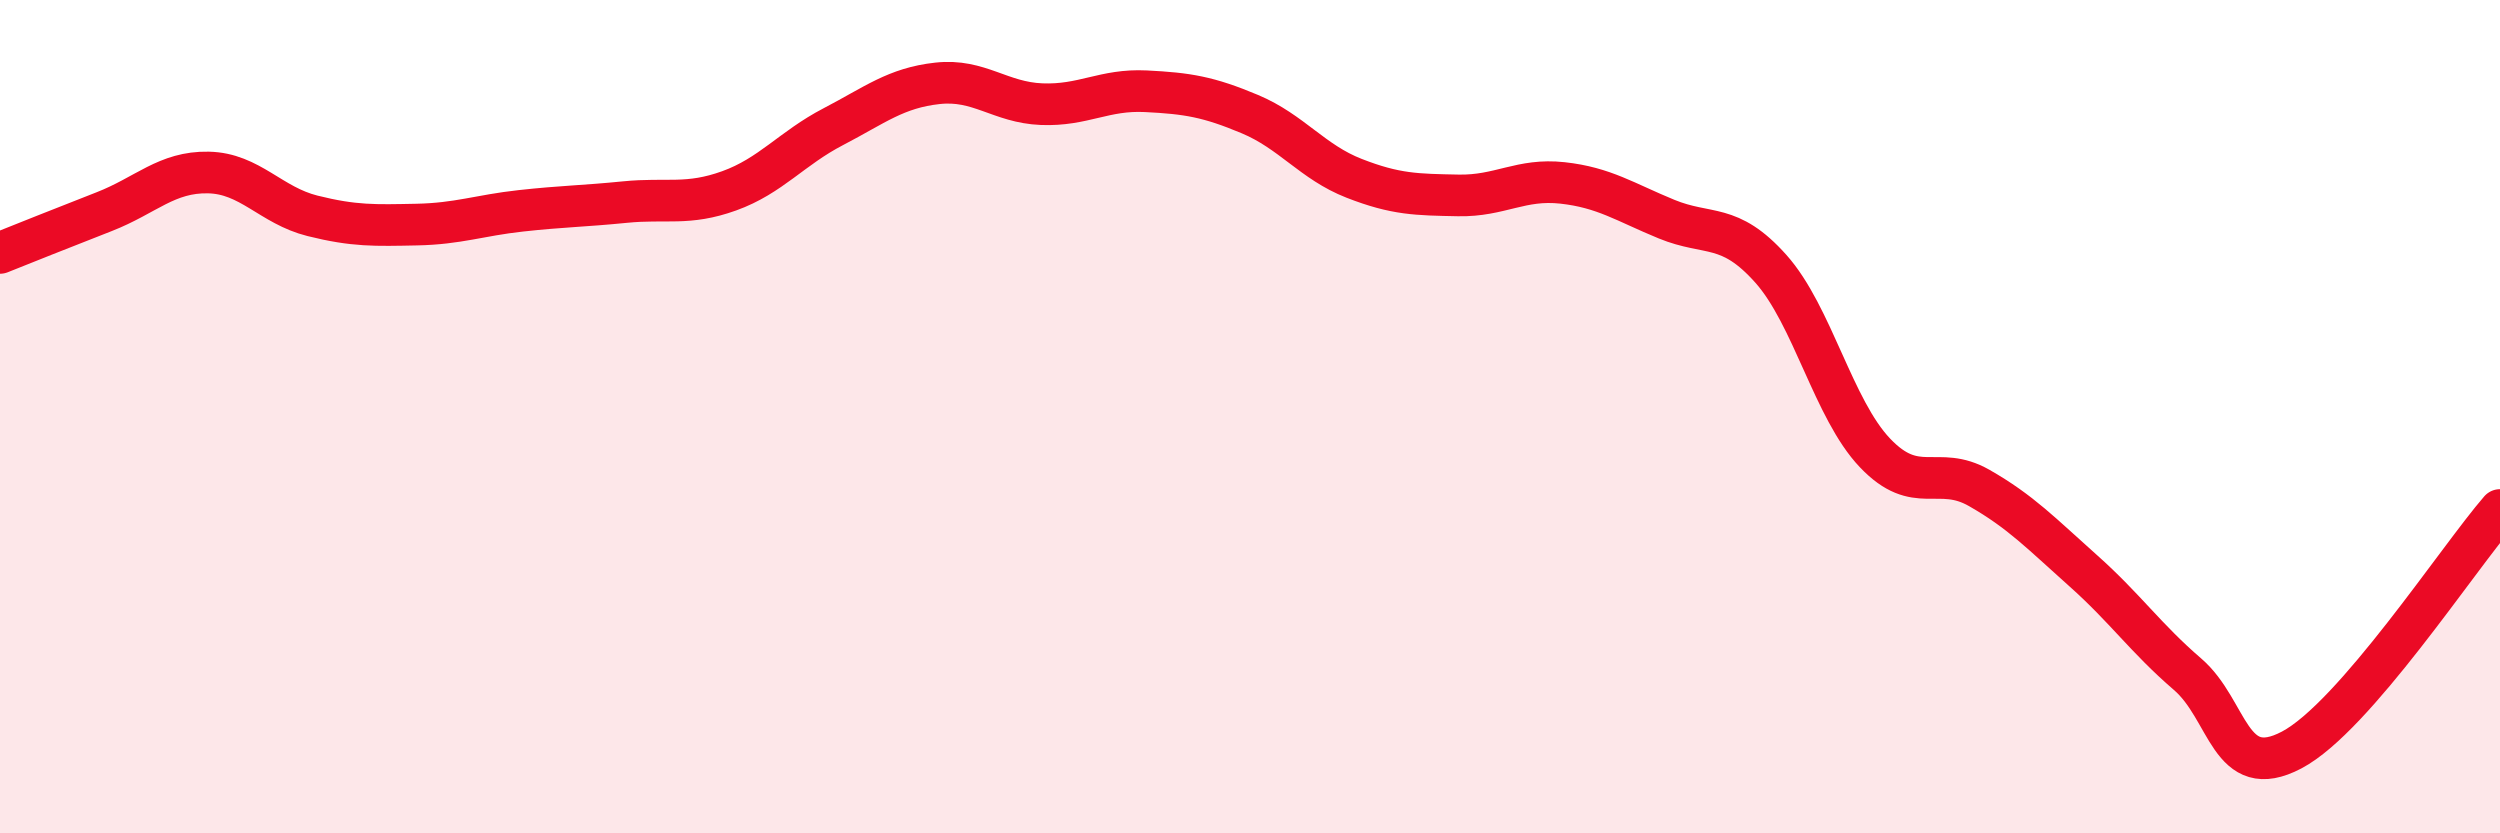
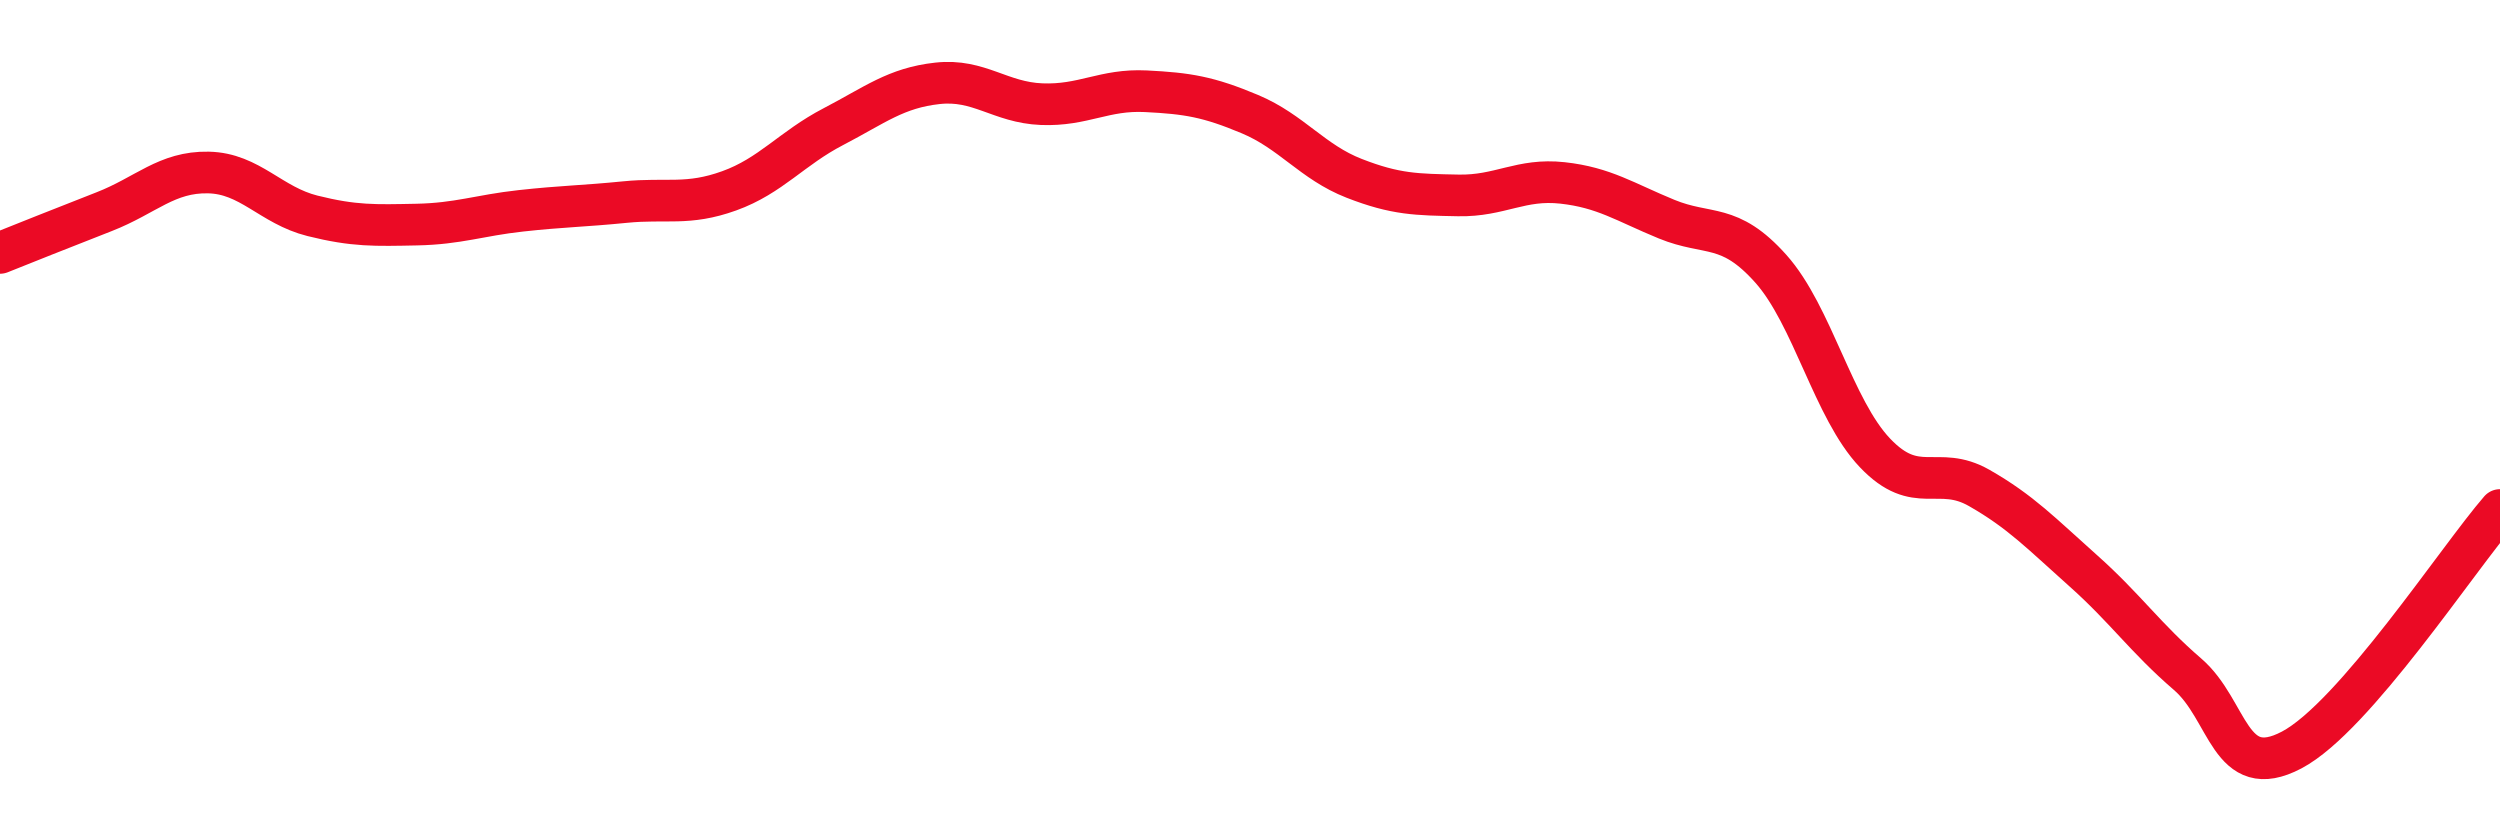
<svg xmlns="http://www.w3.org/2000/svg" width="60" height="20" viewBox="0 0 60 20">
-   <path d="M 0,6.07 C 0.5,5.87 1.5,5.47 2.5,5.08 C 3.5,4.69 4,4.12 5,4.14 C 6,4.16 6.5,4.93 7.5,5.18 C 8.5,5.43 9,5.41 10,5.39 C 11,5.37 11.5,5.17 12.5,5.06 C 13.5,4.95 14,4.95 15,4.85 C 16,4.75 16.5,4.94 17.5,4.58 C 18.5,4.22 19,3.56 20,3.04 C 21,2.52 21.5,2.11 22.5,2 C 23.5,1.89 24,2.46 25,2.5 C 26,2.54 26.5,2.14 27.5,2.19 C 28.5,2.24 29,2.32 30,2.74 C 31,3.16 31.5,3.89 32.5,4.28 C 33.5,4.67 34,4.67 35,4.69 C 36,4.71 36.5,4.28 37.5,4.39 C 38.5,4.5 39,4.85 40,5.26 C 41,5.67 41.5,5.33 42.5,6.45 C 43.5,7.57 44,9.82 45,10.87 C 46,11.92 46.5,11.14 47.5,11.71 C 48.5,12.28 49,12.81 50,13.7 C 51,14.59 51.5,15.32 52.5,16.18 C 53.5,17.04 53.5,18.79 55,18 C 56.5,17.21 59,13.39 60,12.24L60 20L0 20Z" fill="#EB0A25" opacity="0.1" stroke-linecap="round" stroke-linejoin="round" />
  <path d="M 0,6.07 C 0.5,5.87 1.5,5.47 2.5,5.08 C 3.5,4.69 4,4.12 5,4.14 C 6,4.16 6.5,4.93 7.5,5.18 C 8.5,5.43 9,5.41 10,5.39 C 11,5.37 11.5,5.17 12.5,5.06 C 13.5,4.95 14,4.95 15,4.85 C 16,4.75 16.5,4.94 17.5,4.58 C 18.5,4.22 19,3.56 20,3.04 C 21,2.52 21.5,2.11 22.5,2 C 23.5,1.89 24,2.46 25,2.5 C 26,2.54 26.5,2.14 27.5,2.19 C 28.5,2.24 29,2.32 30,2.74 C 31,3.16 31.5,3.89 32.5,4.28 C 33.5,4.67 34,4.67 35,4.69 C 36,4.71 36.5,4.28 37.5,4.39 C 38.5,4.5 39,4.85 40,5.26 C 41,5.67 41.5,5.33 42.5,6.45 C 43.5,7.57 44,9.82 45,10.87 C 46,11.92 46.5,11.14 47.5,11.71 C 48.5,12.28 49,12.81 50,13.7 C 51,14.59 51.5,15.32 52.5,16.18 C 53.5,17.04 53.5,18.79 55,18 C 56.5,17.21 59,13.39 60,12.24" stroke="#EB0A25" stroke-width="1" fill="none" stroke-linecap="round" stroke-linejoin="round" />
</svg>